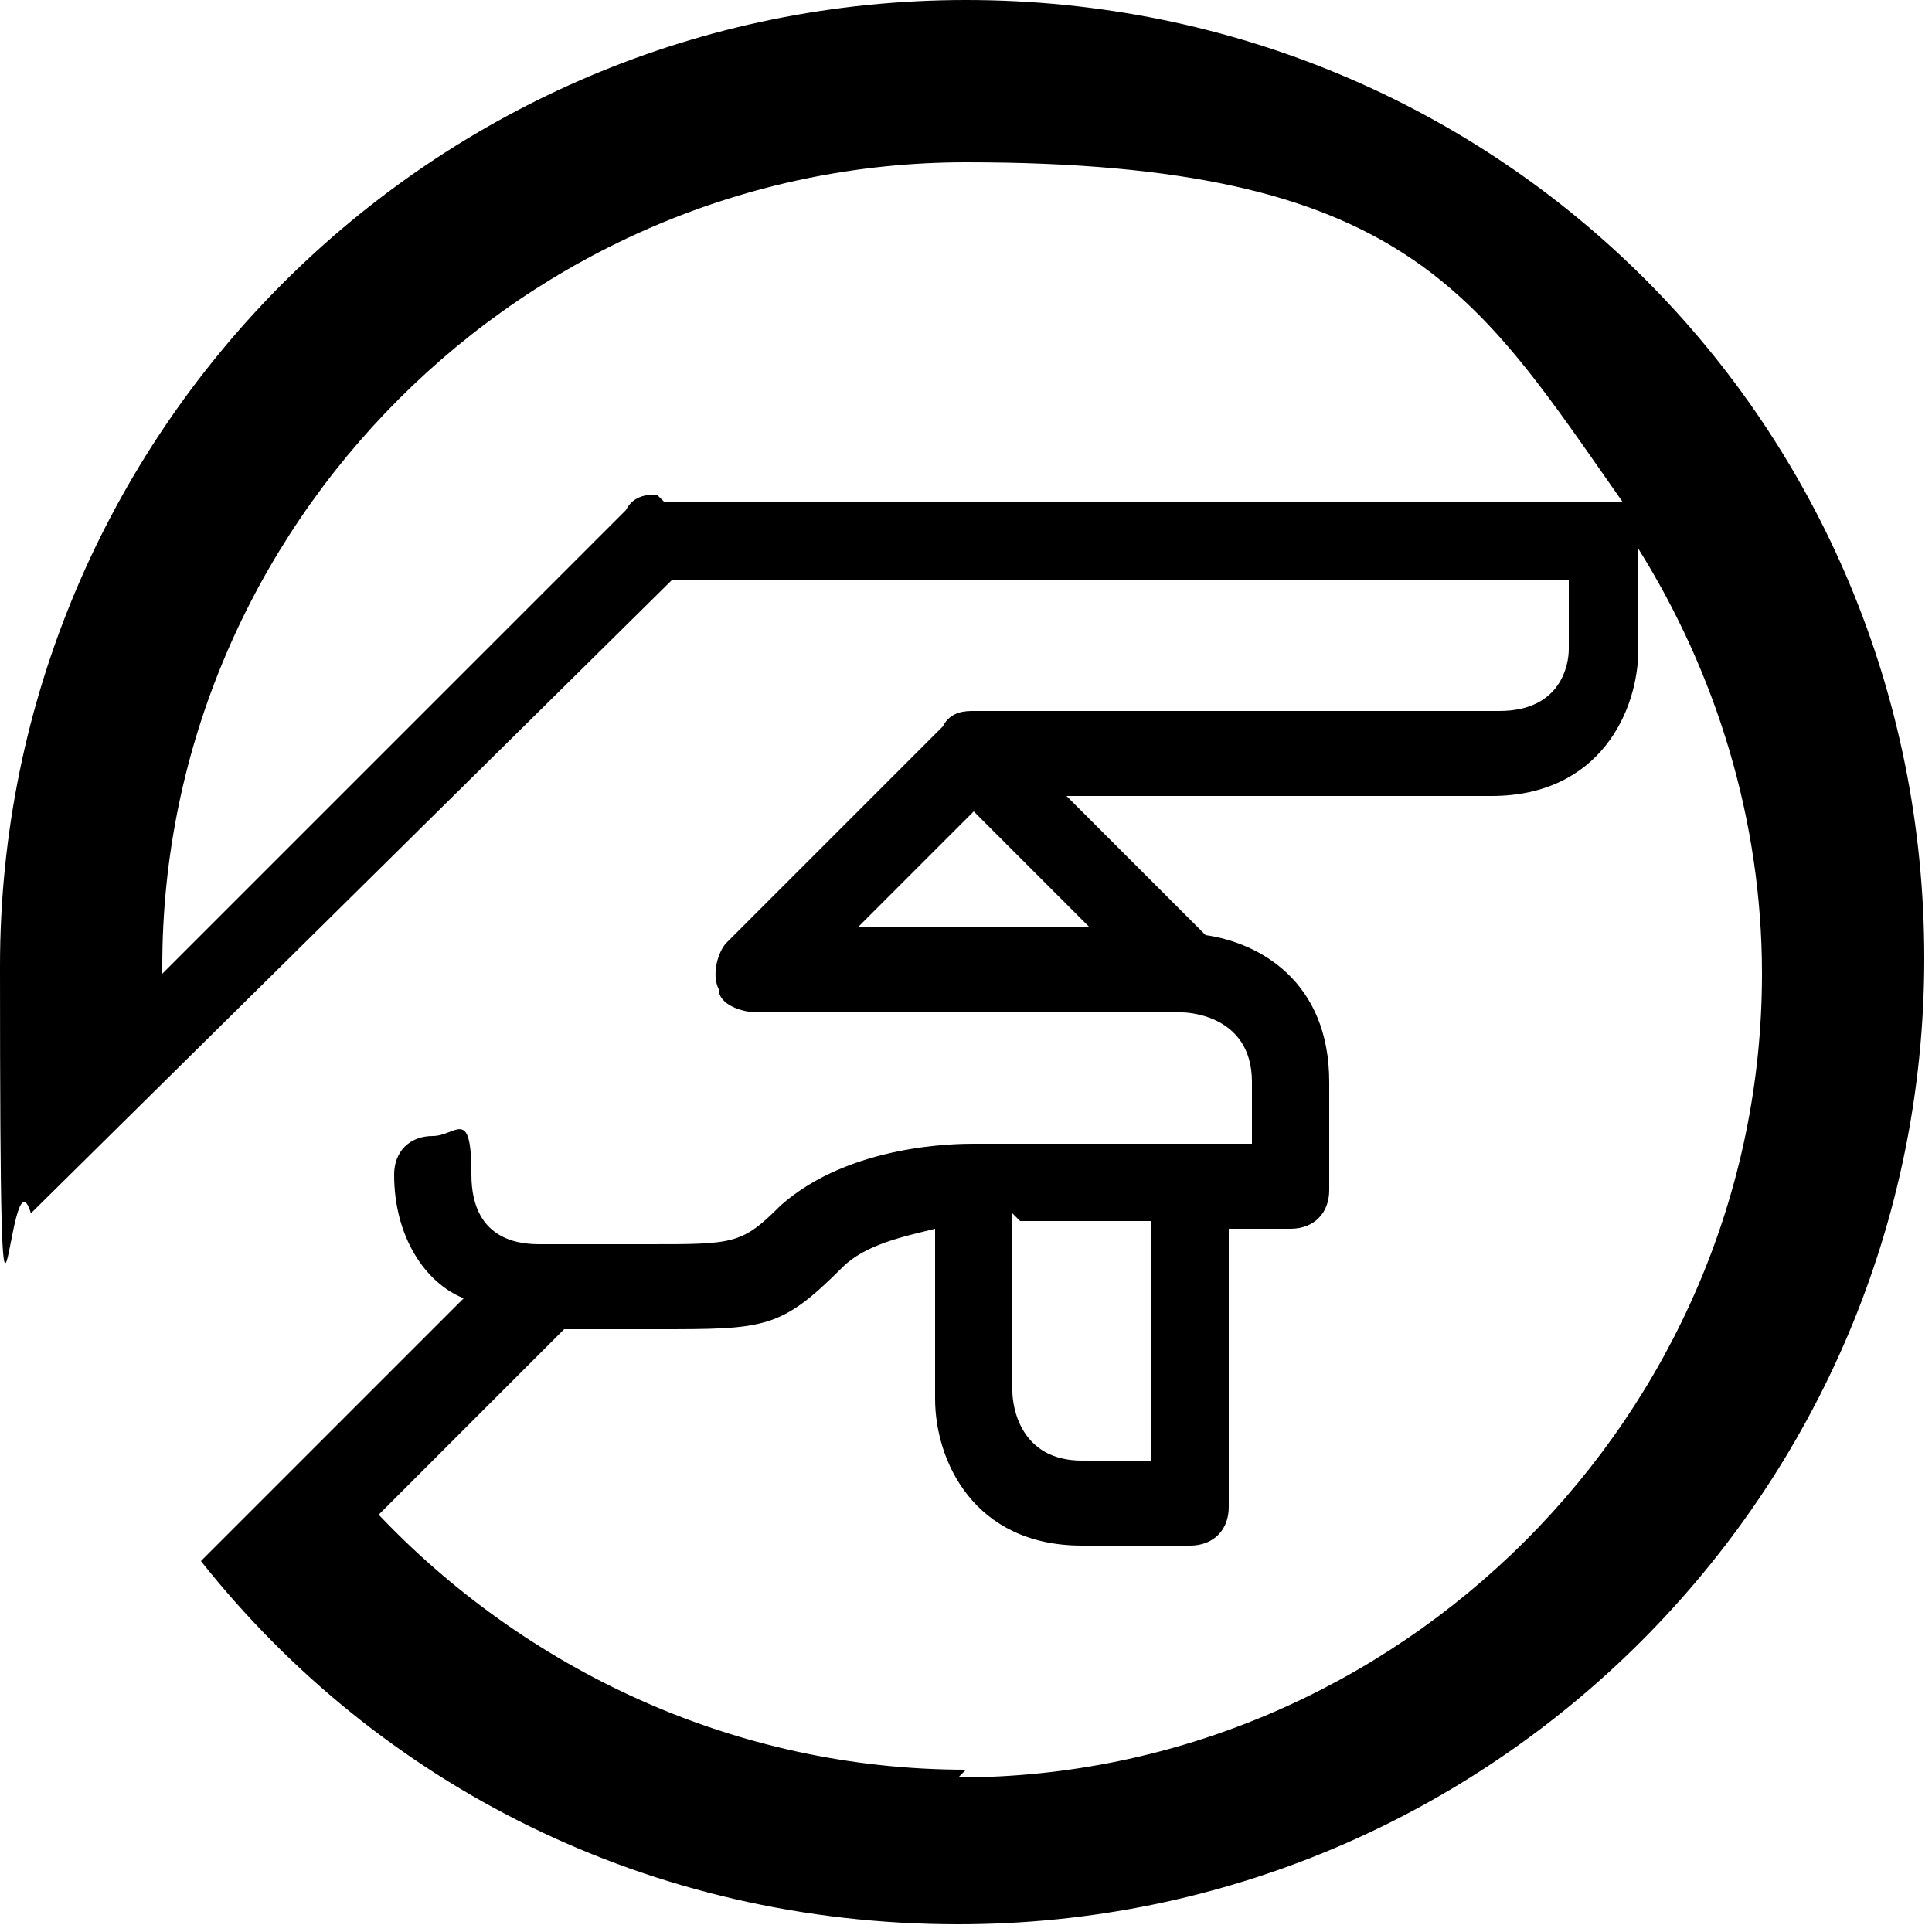
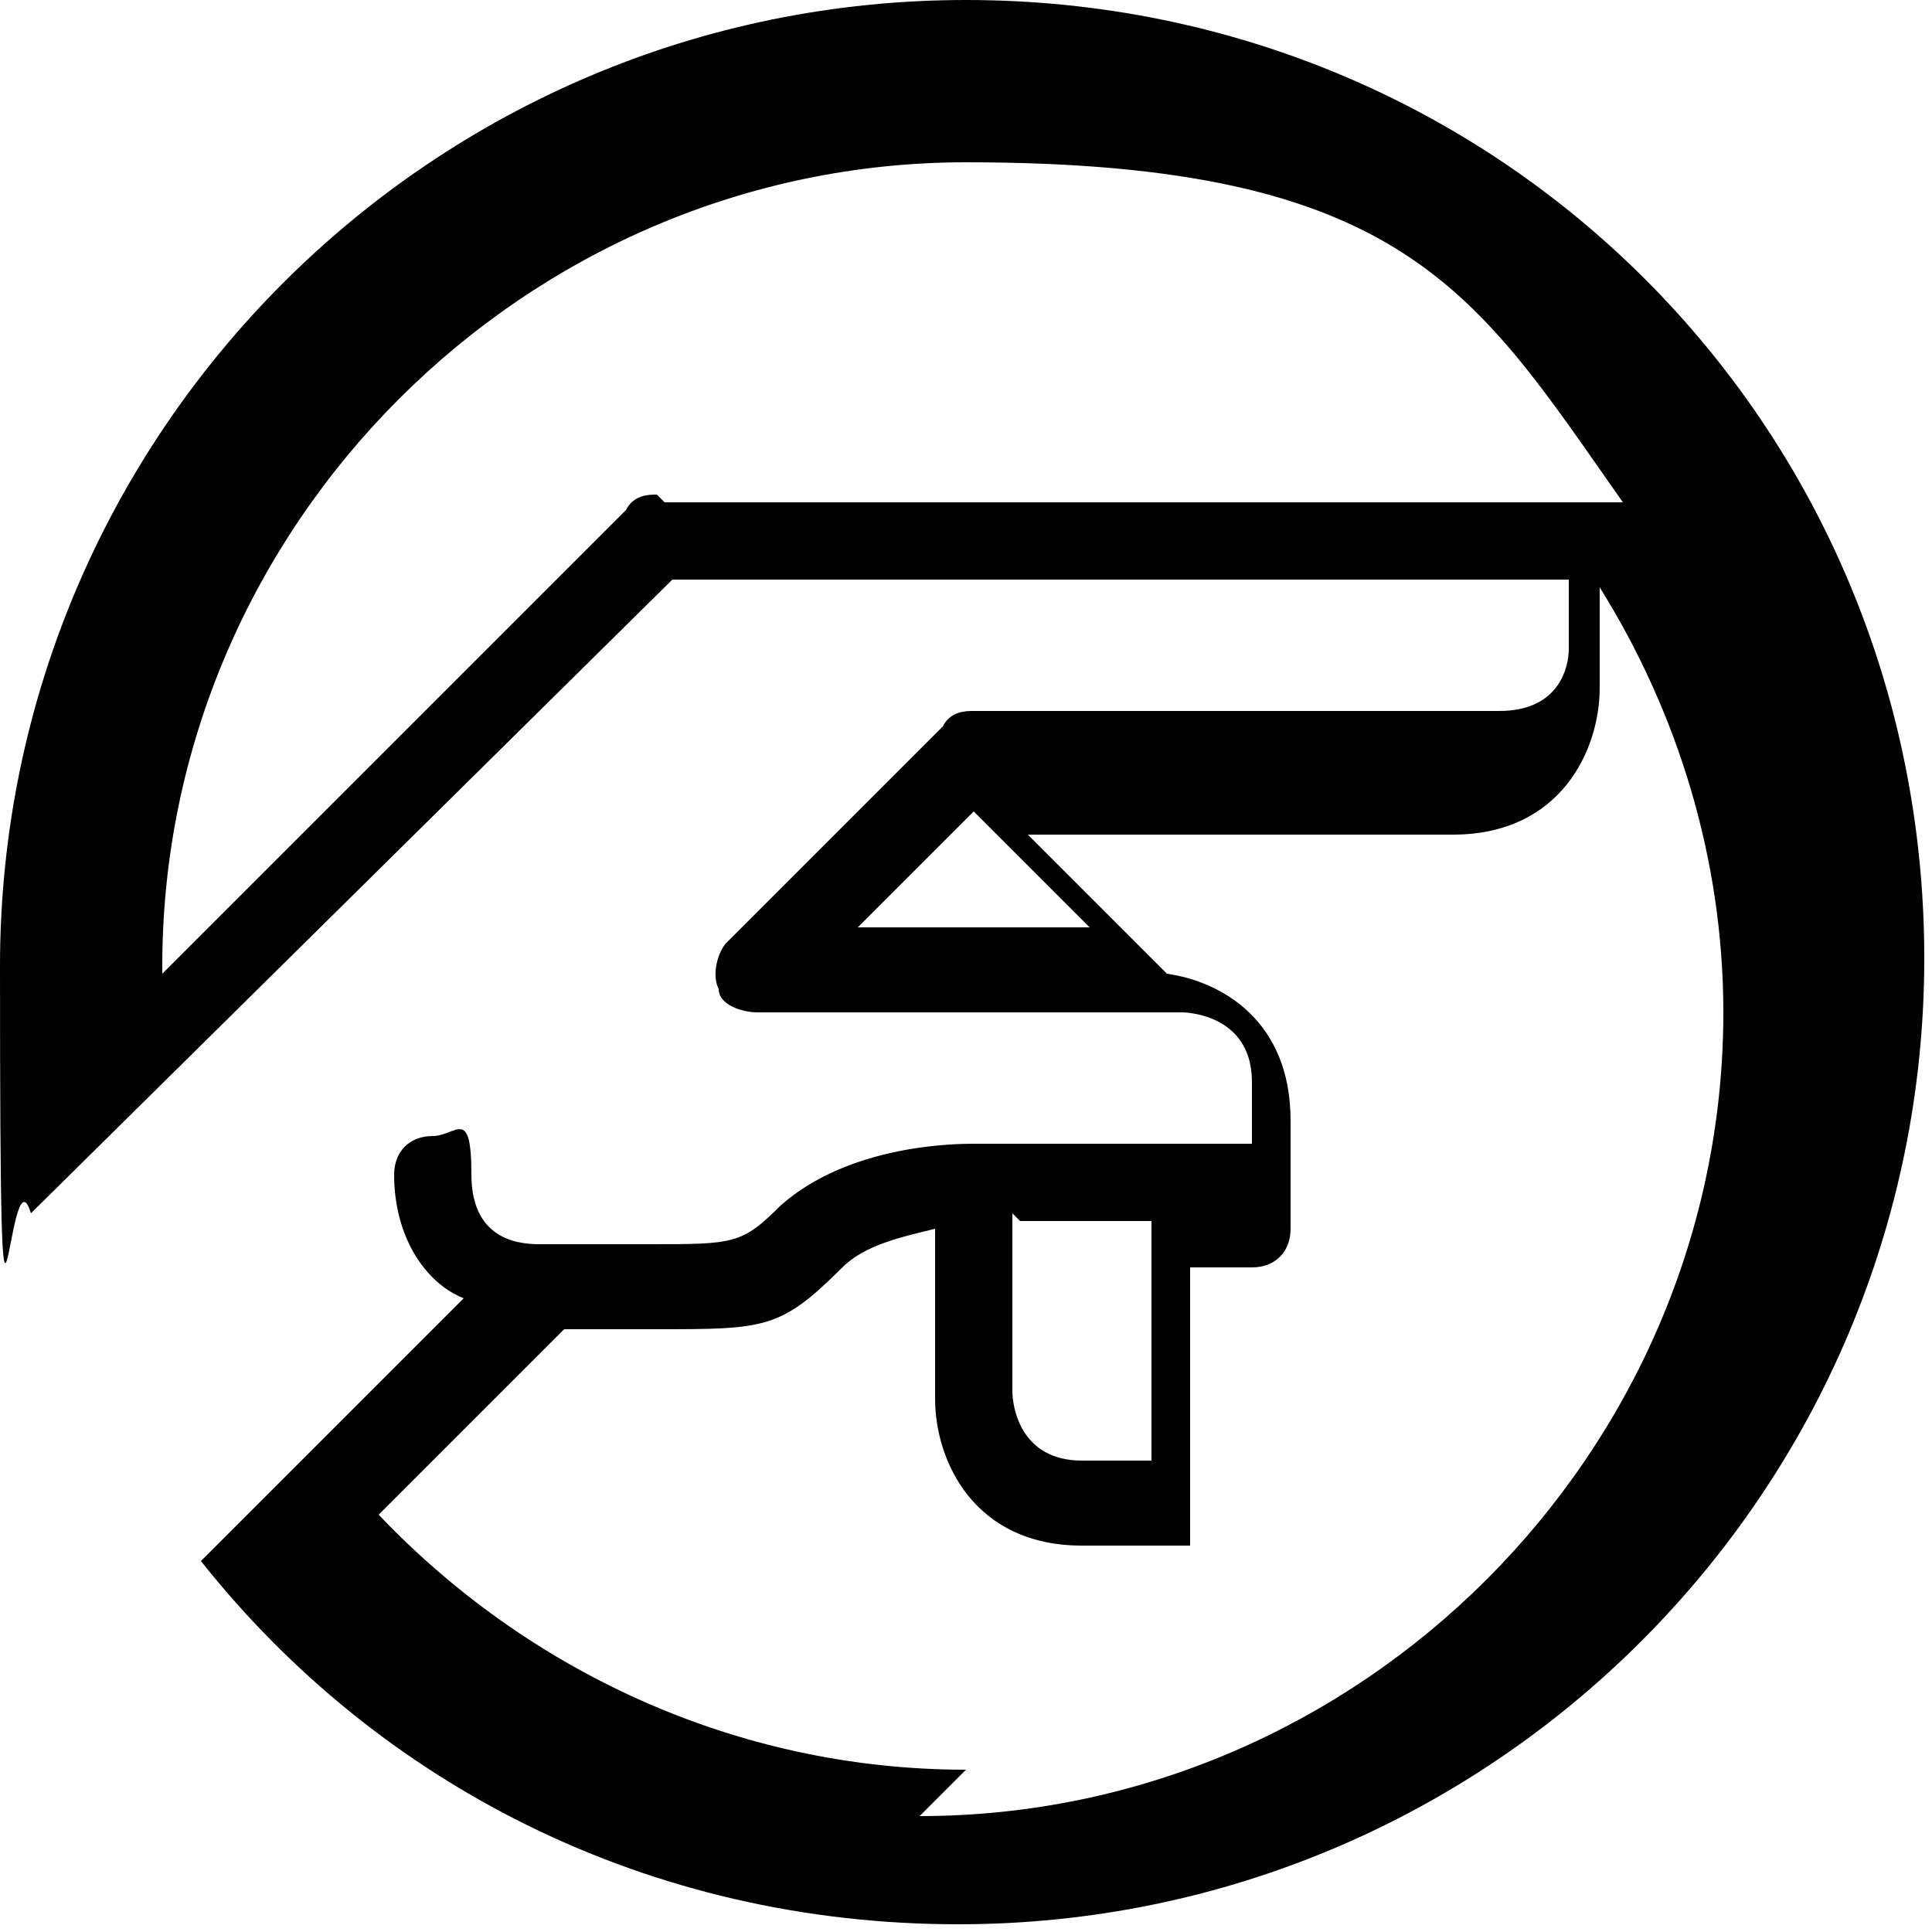
<svg xmlns="http://www.w3.org/2000/svg" id="Calque_7" data-name="Calque 7" version="1.1" viewBox="0 0 25 25">
  <defs>
    <style>
      .cls-1 {
        fill: #000;
        stroke-width: 0px;
      }
    </style>
  </defs>
-   <path class="cls-1" d="M12.5,0C5.6,0,0,5.6,0,12.5s.1,2.2.4,3.2L8.7,7.5h11.6v.9c0,.2-.1.8-.9.8h-6.8c-.1,0-.3,0-.4.2l-2.8,2.8c-.1.1-.2.4-.1.6,0,.2.3.3.5.3h5.5c0,0,.9,0,.9.9v.8h-3.6c-.2,0-1.6,0-2.5.8-.5.5-.6.5-1.7.5h-1.4c-.2,0-.9,0-.9-.9s-.2-.5-.5-.5-.5.2-.5.5c0,.8.4,1.4.9,1.6l-3.4,3.4c2.3,2.9,5.8,4.7,9.8,4.7,6.9,0,12.5-5.6,12.5-12.5S19.4,0,12.5,0ZM8.5,6.4c-.1,0-.3,0-.4.2l-6,6s0,0,0-.1C2.1,6.8,6.8,2.1,12.5,2.1s6.6,1.7,8.5,4.4c0,0,0,0-.1,0h-12.3ZM11.1,12l1.5-1.5,1.5,1.5h-3ZM13.2,15.8h1.7v3.1h-.9c-.8,0-.9-.7-.9-.9v-2.3ZM12.5,22.9c-3,0-5.7-1.3-7.6-3.3l2.4-2.4h1.2c1.4,0,1.6,0,2.4-.8.3-.3.8-.4,1.2-.5v2.2c0,.8.5,1.9,1.9,1.9h1.4c.3,0,.5-.2.5-.5v-3.6h.8c.3,0,.5-.2.5-.5v-1.4c0-1.3-.9-1.8-1.6-1.9l-1.8-1.8h5.5c1.4,0,1.9-1.1,1.9-1.9v-1.3c1,1.6,1.6,3.5,1.6,5.5,0,5.7-4.7,10.4-10.4,10.4Z" />
+   <path class="cls-1" d="M12.5,0C5.6,0,0,5.6,0,12.5s.1,2.2.4,3.2L8.7,7.5h11.6v.9c0,.2-.1.8-.9.8h-6.8c-.1,0-.3,0-.4.2l-2.8,2.8c-.1.1-.2.4-.1.6,0,.2.3.3.5.3h5.5c0,0,.9,0,.9.9v.8h-3.6c-.2,0-1.6,0-2.5.8-.5.5-.6.5-1.7.5h-1.4c-.2,0-.9,0-.9-.9s-.2-.5-.5-.5-.5.2-.5.5c0,.8.4,1.4.9,1.6l-3.4,3.4c2.3,2.9,5.8,4.7,9.8,4.7,6.9,0,12.5-5.6,12.5-12.5S19.4,0,12.5,0ZM8.5,6.4c-.1,0-.3,0-.4.2l-6,6s0,0,0-.1C2.1,6.8,6.8,2.1,12.5,2.1s6.6,1.7,8.5,4.4c0,0,0,0-.1,0h-12.3ZM11.1,12l1.5-1.5,1.5,1.5h-3ZM13.2,15.8h1.7v3.1h-.9c-.8,0-.9-.7-.9-.9v-2.3ZM12.5,22.9c-3,0-5.7-1.3-7.6-3.3l2.4-2.4h1.2c1.4,0,1.6,0,2.4-.8.3-.3.8-.4,1.2-.5v2.2c0,.8.5,1.9,1.9,1.9h1.4v-3.6h.8c.3,0,.5-.2.5-.5v-1.4c0-1.3-.9-1.8-1.6-1.9l-1.8-1.8h5.5c1.4,0,1.9-1.1,1.9-1.9v-1.3c1,1.6,1.6,3.5,1.6,5.5,0,5.7-4.7,10.4-10.4,10.4Z" />
</svg>